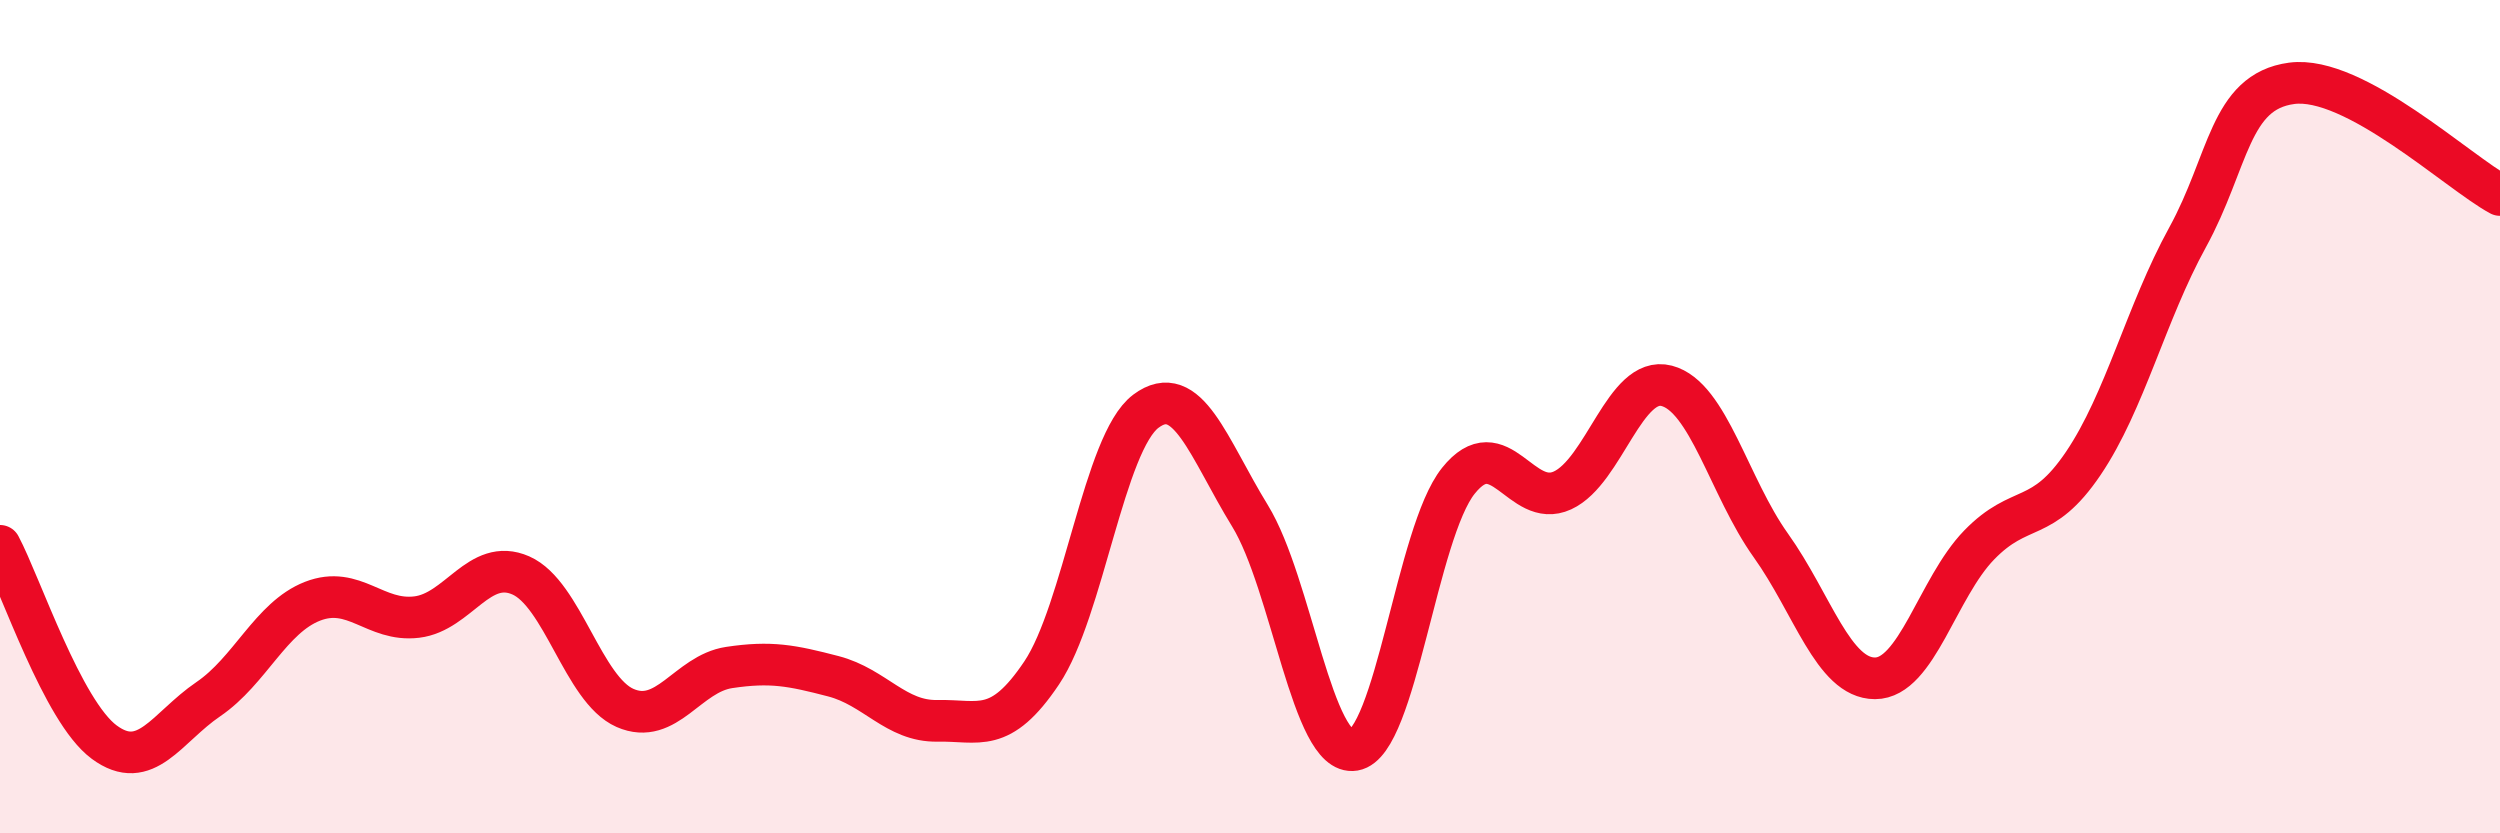
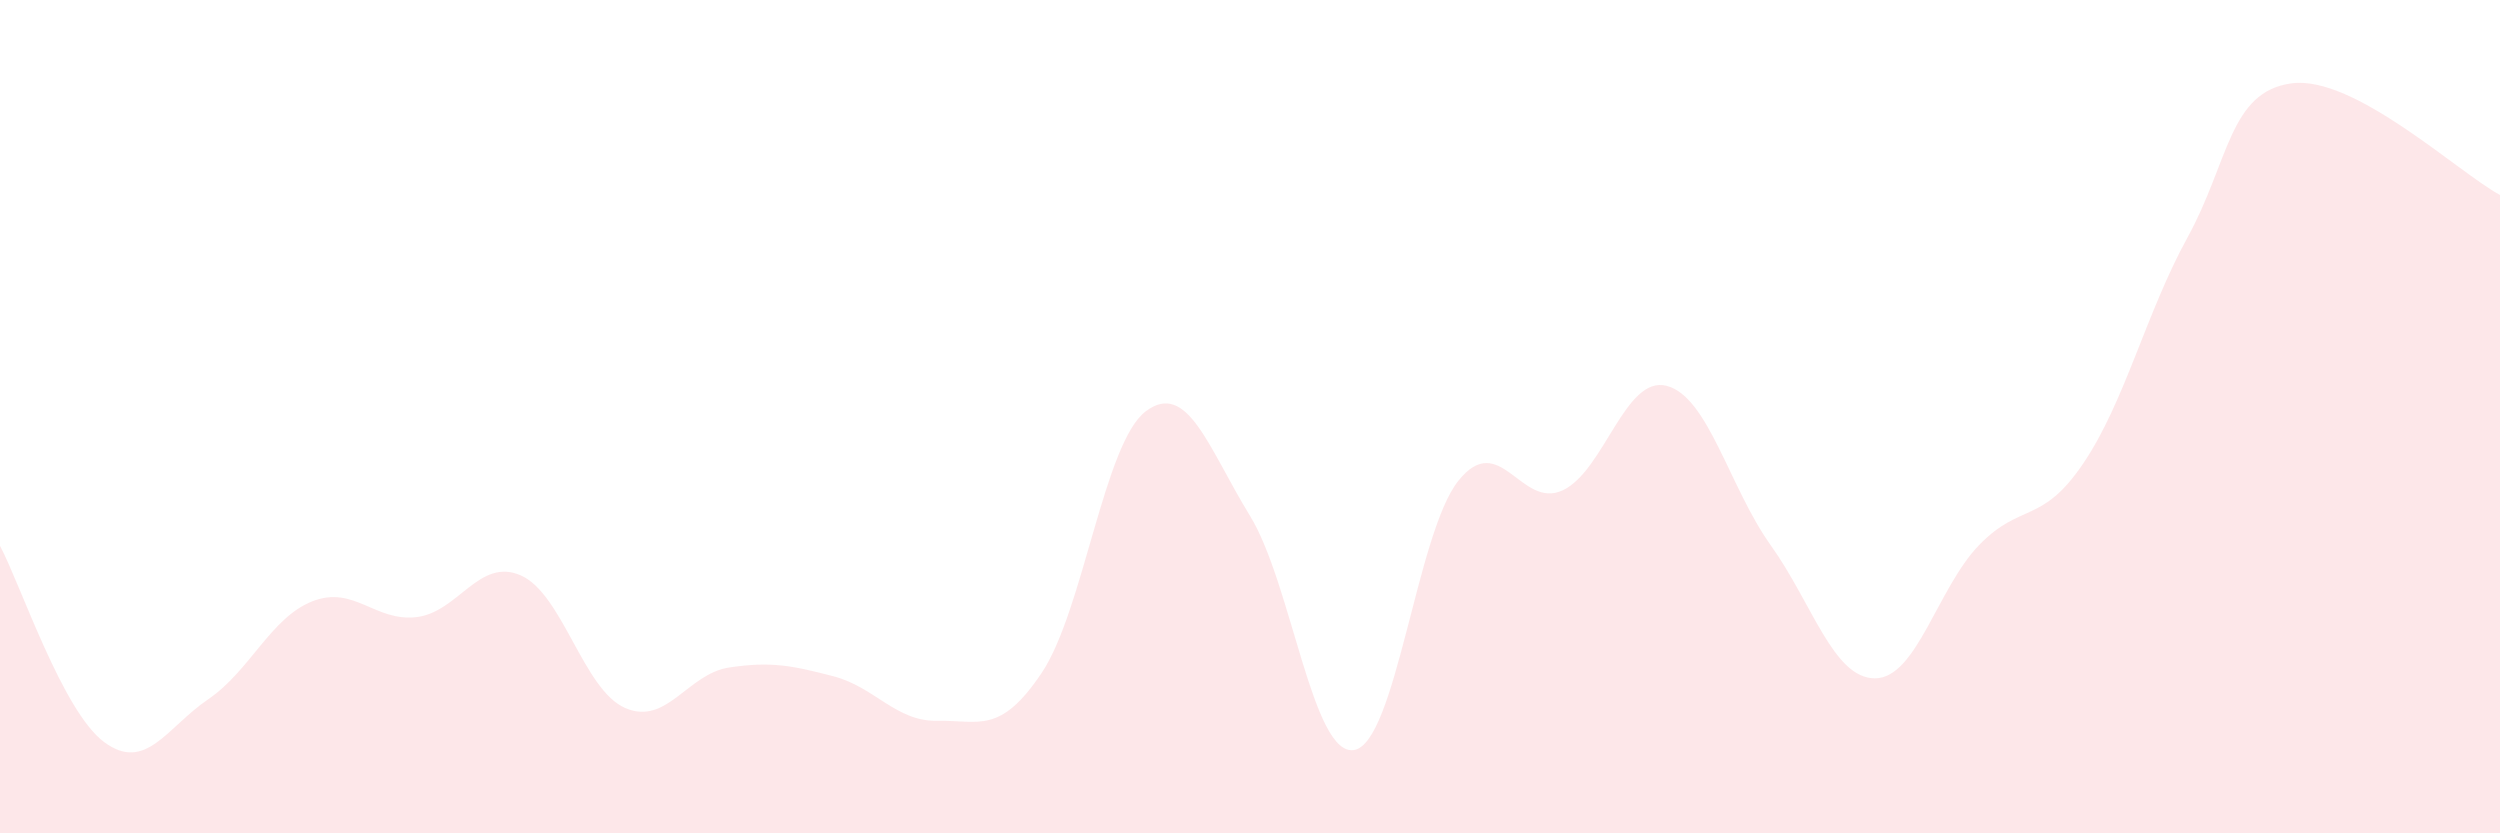
<svg xmlns="http://www.w3.org/2000/svg" width="60" height="20" viewBox="0 0 60 20">
  <path d="M 0,13.1 C 0.5,14.04 1.5,17.07 2.5,17.81 C 3.5,18.55 4,17.46 5,16.78 C 6,16.1 6.5,14.82 7.5,14.43 C 8.5,14.04 9,14.93 10,14.81 C 11,14.69 11.5,13.37 12.5,13.81 C 13.5,14.25 14,16.55 15,16.99 C 16,17.43 16.5,16.17 17.5,16.02 C 18.5,15.87 19,15.97 20,16.23 C 21,16.49 21.5,17.32 22.5,17.3 C 23.5,17.28 24,17.64 25,16.15 C 26,14.66 26.5,10.62 27.5,9.87 C 28.5,9.12 29,10.75 30,12.38 C 31,14.01 31.5,18.17 32.5,18 C 33.5,17.83 34,12.79 35,11.54 C 36,10.29 36.5,12.23 37.5,11.77 C 38.5,11.31 39,9 40,9.26 C 41,9.52 41.5,11.69 42.5,13.09 C 43.5,14.49 44,16.28 45,16.28 C 46,16.28 46.5,14.11 47.5,13.08 C 48.5,12.05 49,12.6 50,11.12 C 51,9.64 51.5,7.52 52.5,5.7 C 53.5,3.88 53.5,2.2 55,2 C 56.5,1.8 59,4.14 60,4.68L60 20L0 20Z" fill="#EB0A25" opacity="0.1" stroke-linecap="round" stroke-linejoin="round" />
-   <path d="M 0,13.1 C 0.5,14.04 1.5,17.07 2.5,17.81 C 3.5,18.55 4,17.46 5,16.78 C 6,16.1 6.5,14.82 7.5,14.43 C 8.5,14.04 9,14.93 10,14.81 C 11,14.69 11.5,13.37 12.5,13.81 C 13.5,14.25 14,16.55 15,16.99 C 16,17.43 16.5,16.17 17.5,16.02 C 18.5,15.87 19,15.97 20,16.23 C 21,16.49 21.5,17.32 22.5,17.3 C 23.5,17.28 24,17.64 25,16.15 C 26,14.66 26.5,10.62 27.5,9.87 C 28.5,9.12 29,10.75 30,12.38 C 31,14.01 31.5,18.17 32.5,18 C 33.5,17.83 34,12.79 35,11.54 C 36,10.29 36.5,12.23 37.5,11.77 C 38.5,11.31 39,9 40,9.26 C 41,9.52 41.5,11.69 42.5,13.09 C 43.5,14.49 44,16.28 45,16.28 C 46,16.28 46.5,14.11 47.5,13.08 C 48.5,12.05 49,12.6 50,11.12 C 51,9.64 51.5,7.52 52.5,5.7 C 53.5,3.88 53.5,2.2 55,2 C 56.5,1.8 59,4.14 60,4.68" stroke="#EB0A25" stroke-width="1" fill="none" stroke-linecap="round" stroke-linejoin="round" />
</svg>